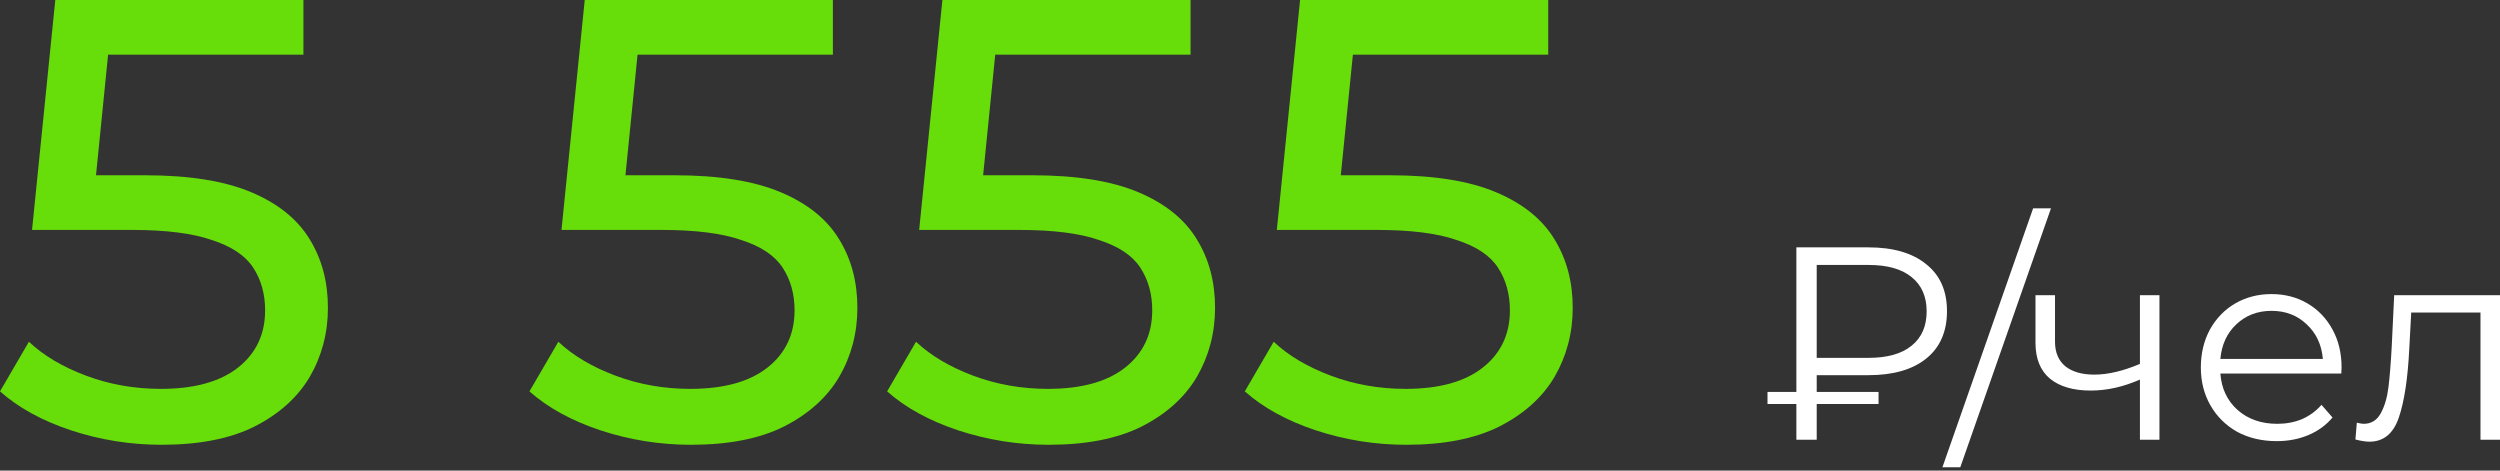
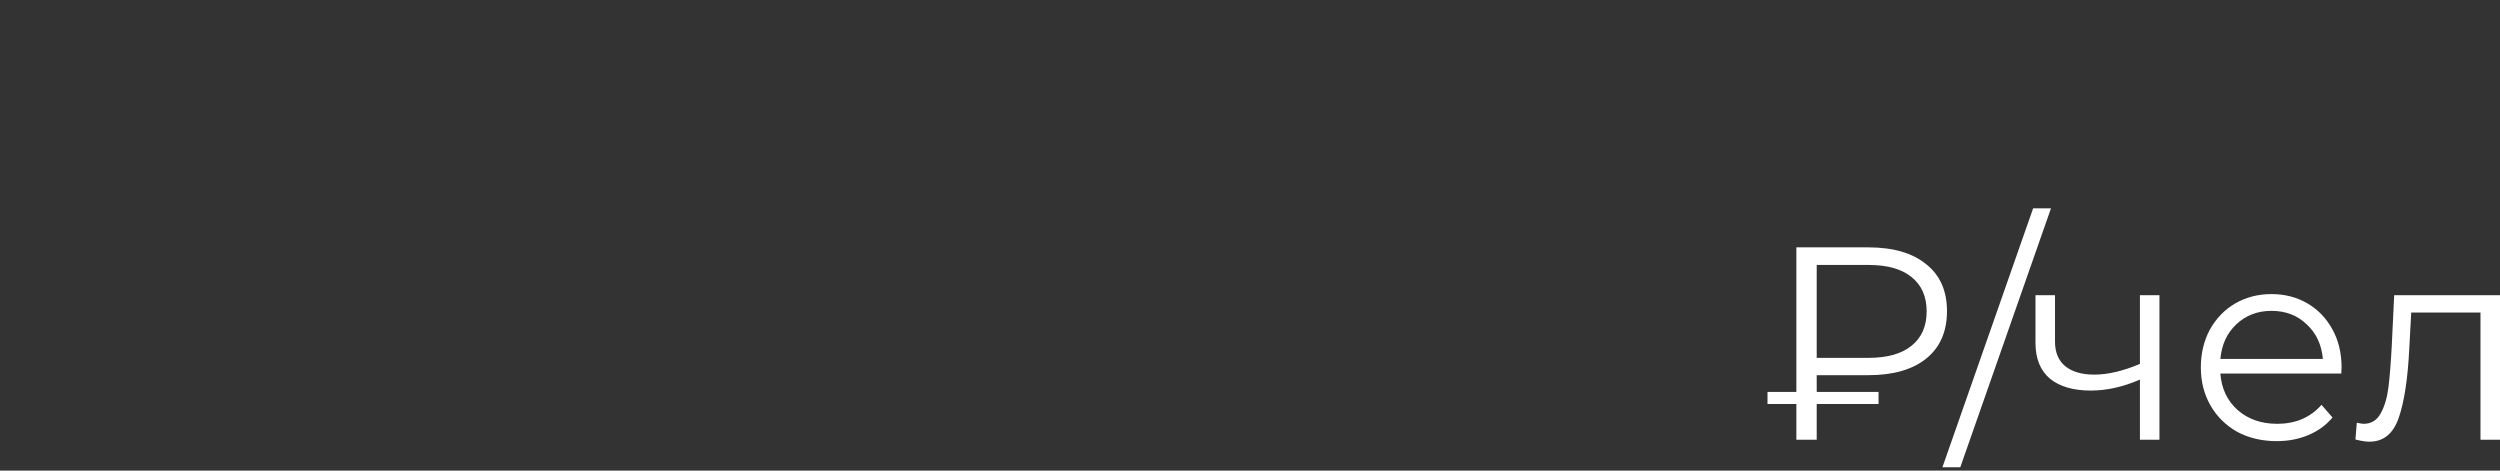
<svg xmlns="http://www.w3.org/2000/svg" width="510" height="96" viewBox="0 0 510 96" fill="none">
  <rect x="0" y="0" width="510" height="96" fill="#333333" stroke="none" />
-   <path d="M32.937 90.735C26.614 90.735 20.463 89.753 14.482 87.787C8.587 85.822 3.76 83.174 0 79.842L5.895 69.717C8.886 72.537 12.773 74.844 17.558 76.638C22.342 78.432 27.426 79.329 32.809 79.329C39.644 79.329 44.898 77.877 48.572 74.972C52.246 72.067 54.083 68.179 54.083 63.309C54.083 59.977 53.271 57.072 51.648 54.595C50.024 52.117 47.205 50.237 43.189 48.956C39.259 47.589 33.834 46.905 26.913 46.905H6.536L11.278 -0H61.9V11.149H16.02L22.684 4.87L18.968 41.907L12.303 35.756H29.605C38.576 35.756 45.795 36.909 51.263 39.216C56.731 41.523 60.704 44.727 63.182 48.828C65.66 52.843 66.898 57.5 66.898 62.797C66.898 67.923 65.66 72.622 63.182 76.894C60.704 81.081 56.945 84.455 51.904 87.019C46.949 89.496 40.626 90.735 32.937 90.735ZM140.944 90.735C134.622 90.735 128.47 89.753 122.49 87.787C116.595 85.822 111.767 83.174 108.008 79.842L113.903 69.717C116.894 72.537 120.781 74.844 125.566 76.638C130.35 78.432 135.434 79.329 140.816 79.329C147.651 79.329 152.906 77.877 156.58 74.972C160.254 72.067 162.09 68.179 162.09 63.309C162.09 59.977 161.279 57.072 159.655 54.595C158.032 52.117 155.213 50.237 151.197 48.956C147.267 47.589 141.842 46.905 134.921 46.905H114.544L119.286 -0H169.908V11.149H124.028L130.692 4.87L126.975 41.907L120.311 35.756H137.612C146.583 35.756 153.803 36.909 159.271 39.216C164.739 41.523 168.712 44.727 171.19 48.828C173.667 52.843 174.906 57.5 174.906 62.797C174.906 67.923 173.667 72.622 171.19 76.894C168.712 81.081 164.953 84.455 159.912 87.019C154.956 89.496 148.634 90.735 140.944 90.735ZM213.909 90.735C207.587 90.735 201.435 89.753 195.454 87.787C189.559 85.822 184.732 83.174 180.973 79.842L186.868 69.717C189.858 72.537 193.746 74.844 198.53 76.638C203.315 78.432 208.398 79.329 213.781 79.329C220.616 79.329 225.871 77.877 229.544 74.972C233.218 72.067 235.055 68.179 235.055 63.309C235.055 59.977 234.244 57.072 232.62 54.595C230.997 52.117 228.177 50.237 224.162 48.956C220.232 47.589 214.806 46.905 207.886 46.905H187.509L192.251 -0H242.873V11.149H196.992L203.657 4.87L199.94 41.907L193.276 35.756H210.577C219.548 35.756 226.768 36.909 232.236 39.216C237.704 41.523 241.677 44.727 244.154 48.828C246.632 52.843 247.871 57.5 247.871 62.797C247.871 67.923 246.632 72.622 244.154 76.894C241.677 81.081 237.917 84.455 232.877 87.019C227.921 89.496 221.599 90.735 213.909 90.735ZM286.874 90.735C280.551 90.735 274.4 89.753 268.419 87.787C262.524 85.822 257.697 83.174 253.937 79.842L259.833 69.717C262.823 72.537 266.71 74.844 271.495 76.638C276.28 78.432 281.363 79.329 286.746 79.329C293.581 79.329 298.835 77.877 302.509 74.972C306.183 72.067 308.02 68.179 308.02 63.309C308.02 59.977 307.208 57.072 305.585 54.595C303.962 52.117 301.142 50.237 297.126 48.956C293.196 47.589 287.771 46.905 280.85 46.905H260.473L265.215 -0H315.837V11.149H269.957L276.621 4.87L272.905 41.907L266.241 35.756H283.542C292.513 35.756 299.732 36.909 305.2 39.216C310.668 41.523 314.641 44.727 317.119 48.828C319.597 52.843 320.836 57.5 320.836 62.797C320.836 67.923 319.597 72.622 317.119 76.894C314.641 81.081 310.882 84.455 305.841 87.019C300.886 89.496 294.563 90.735 286.874 90.735Z" fill="#67DD0A" />
  <path d="M370.609 76.534V79.954H383.224V82.421H370.609V89.71H366.46V82.421H360.572V79.954H366.46V50.462H381.15C386.196 50.462 390.121 51.602 392.924 53.882C395.765 56.125 397.185 59.321 397.185 63.47C397.185 67.656 395.765 70.889 392.924 73.17C390.121 75.412 386.196 76.534 381.15 76.534H370.609ZM370.609 54.05V73.001H381.206C385.019 73.001 387.934 72.179 389.953 70.534C392.008 68.89 393.036 66.553 393.036 63.526C393.036 60.498 392.008 58.162 389.953 56.517C387.934 54.872 385.019 54.05 381.206 54.05H370.609ZM414.758 42.5H418.402L399.9 95.317H396.255L414.758 42.5ZM440.527 60.218V89.71H436.546V77.431C433.145 78.926 429.799 79.674 426.51 79.674C422.959 79.674 420.193 78.87 418.212 77.263C416.231 75.618 415.24 73.17 415.24 69.918V60.218H419.221V69.693C419.221 71.899 419.931 73.581 421.352 74.74C422.772 75.861 424.734 76.422 427.239 76.422C430.005 76.422 433.107 75.693 436.546 74.235V60.218H440.527ZM477.624 76.197H452.954C453.178 79.262 454.356 81.748 456.486 83.654C458.617 85.523 461.308 86.458 464.56 86.458C466.392 86.458 468.074 86.14 469.606 85.505C471.139 84.832 472.466 83.86 473.587 82.589L475.83 85.168C474.522 86.738 472.877 87.934 470.896 88.757C468.952 89.579 466.803 89.99 464.448 89.99C461.42 89.99 458.729 89.355 456.374 88.084C454.057 86.776 452.244 84.981 450.935 82.701C449.627 80.421 448.973 77.842 448.973 74.964C448.973 72.086 449.59 69.506 450.823 67.226C452.094 64.946 453.814 63.171 455.982 61.9C458.187 60.629 460.654 59.993 463.383 59.993C466.111 59.993 468.56 60.629 470.728 61.9C472.896 63.171 474.597 64.946 475.83 67.226C477.064 69.469 477.68 72.048 477.68 74.964L477.624 76.197ZM463.383 63.414C460.542 63.414 458.15 64.329 456.206 66.161C454.3 67.955 453.216 70.31 452.954 73.226H473.868C473.606 70.31 472.503 67.955 470.56 66.161C468.653 64.329 466.261 63.414 463.383 63.414ZM510 60.218V89.71H506.019V63.75H491.889L491.497 71.039C491.198 77.169 490.488 81.879 489.366 85.168C488.245 88.458 486.245 90.102 483.367 90.102C482.582 90.102 481.629 89.953 480.507 89.654L480.788 86.234C481.461 86.383 481.928 86.458 482.189 86.458C483.722 86.458 484.881 85.748 485.666 84.327C486.451 82.907 486.974 81.15 487.236 79.057C487.497 76.964 487.722 74.198 487.909 70.759L488.413 60.218H510Z" fill="white" />
</svg>